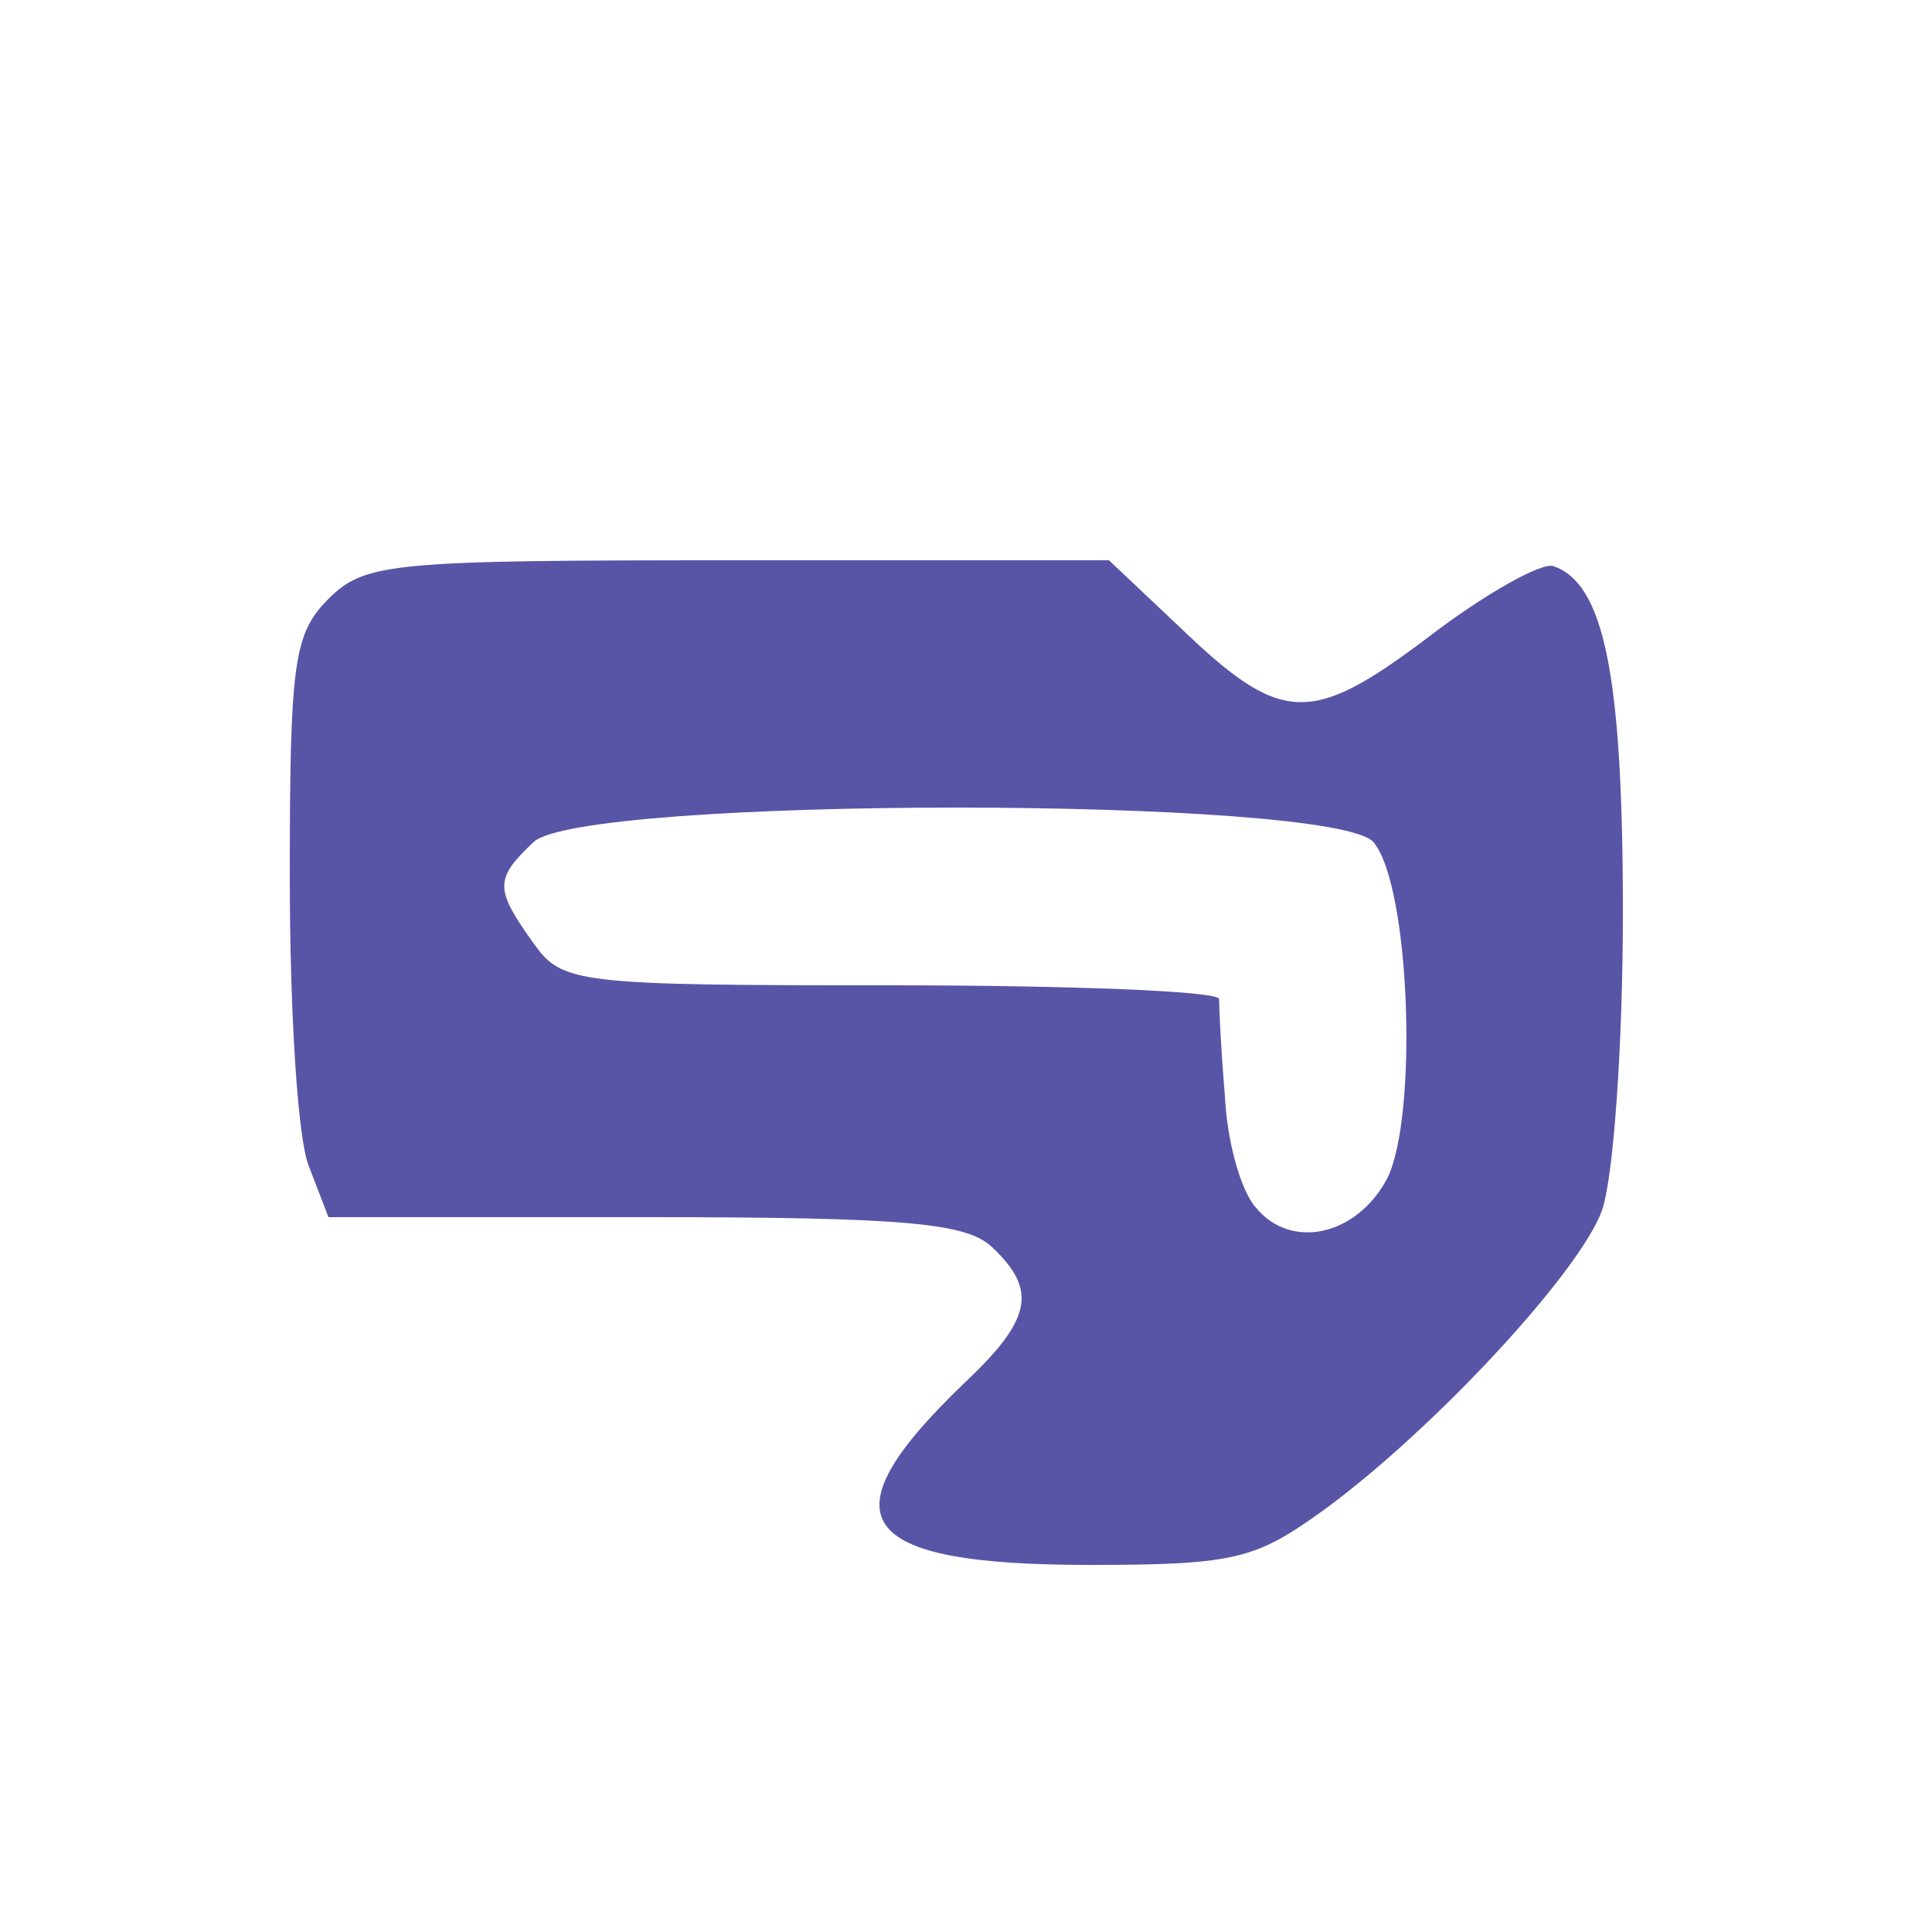
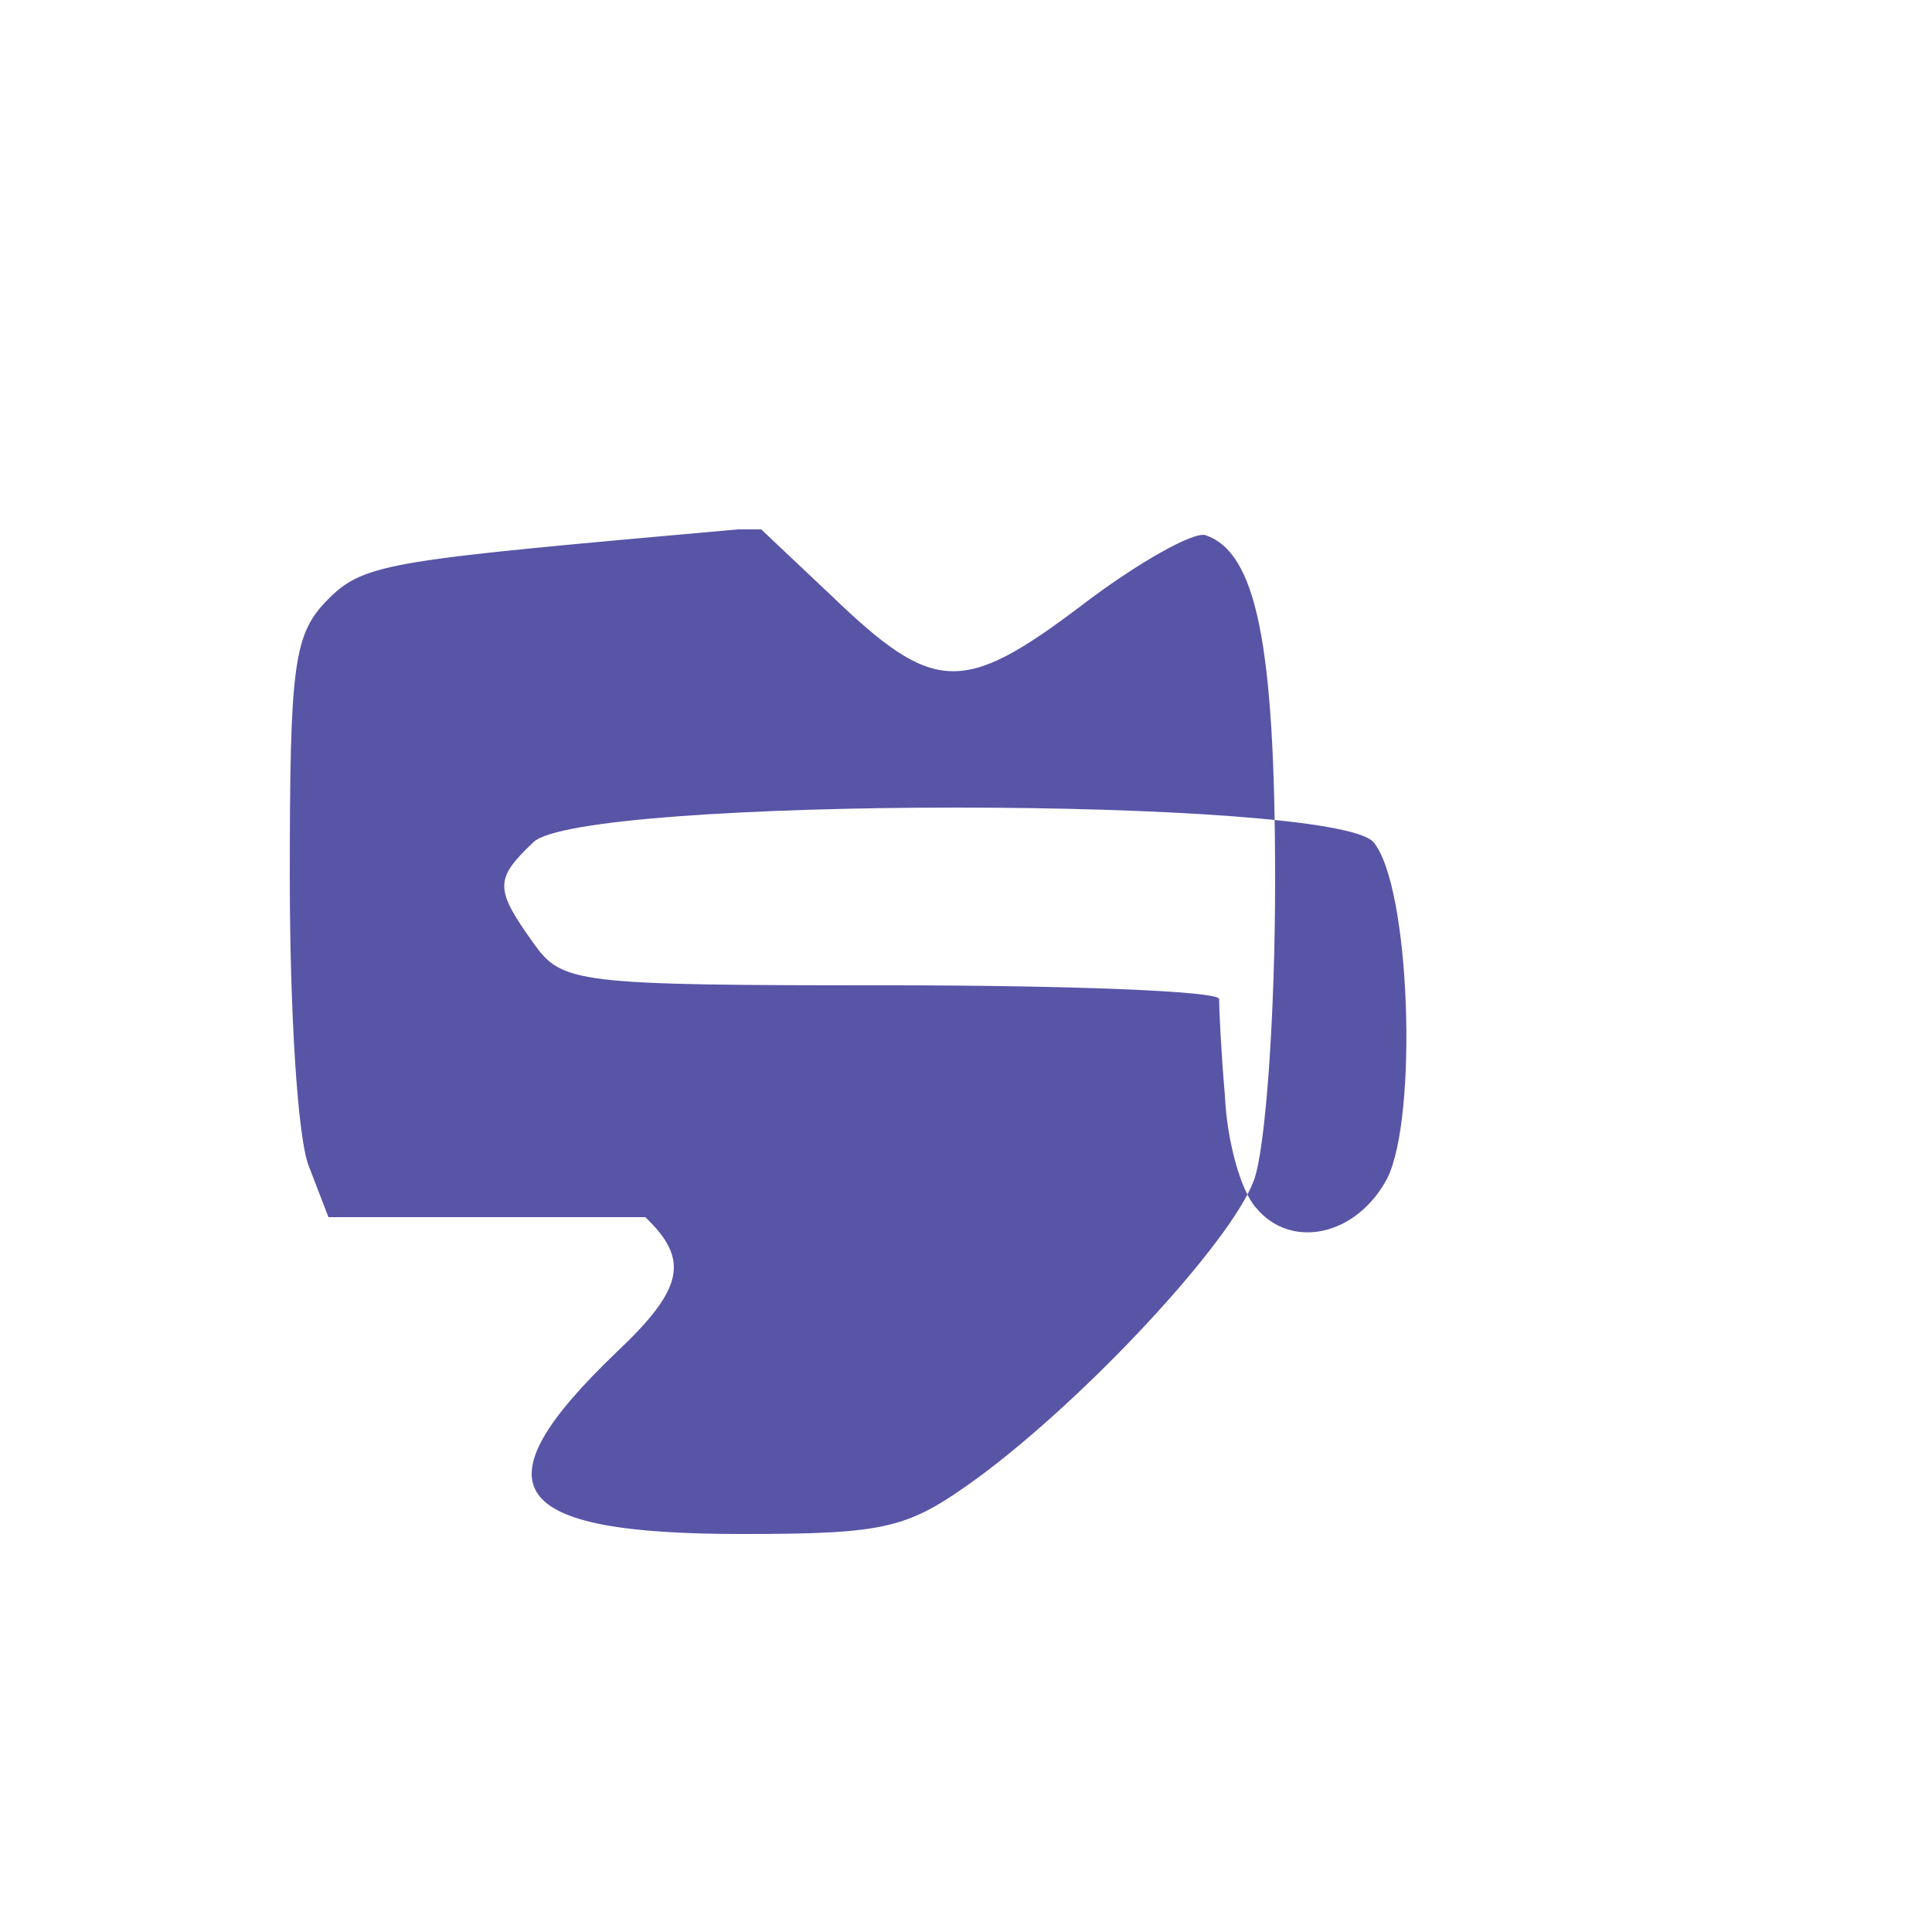
<svg xmlns="http://www.w3.org/2000/svg" version="1.0" id="Слой_1" x="0px" y="0px" viewBox="0 0 100 100" style="enable-background:new 0 0 100 100;" xml:space="preserve">
  <style type="text/css"> .st0{fill:#5855A7;} </style>
  <g transform="translate(0,100) scale(0.1,-0.1)">
-     <path class="st0" d="M170,690c-18-18-20-33-20-144c0-69,4-136,10-150l10-26h164c136,0,167-3,180-16c23-22,20-37-15-70 c-73-70-57-94,65-94c76,0,86,3,122,29c57,42,131,122,143,154c6,16,11,85,11,155c0,124-10,170-36,179c-6,2-35-14-65-37 c-61-46-76-45-129,6l-36,34H382C203,710,189,709,170,690z M711,564c19-23,23-142,7-174c-16-30-50-37-68-15c-8,9-15,35-16,58 c-2,23-3,45-3,50c-1,4-77,7-170,7c-164,0-170,1-185,22c-20,28-20,33,0,52C300,588,691,588,711,564z" />
+     <path class="st0" d="M170,690c-18-18-20-33-20-144c0-69,4-136,10-150l10-26h164c23-22,20-37-15-70 c-73-70-57-94,65-94c76,0,86,3,122,29c57,42,131,122,143,154c6,16,11,85,11,155c0,124-10,170-36,179c-6,2-35-14-65-37 c-61-46-76-45-129,6l-36,34H382C203,710,189,709,170,690z M711,564c19-23,23-142,7-174c-16-30-50-37-68-15c-8,9-15,35-16,58 c-2,23-3,45-3,50c-1,4-77,7-170,7c-164,0-170,1-185,22c-20,28-20,33,0,52C300,588,691,588,711,564z" />
  </g>
</svg>